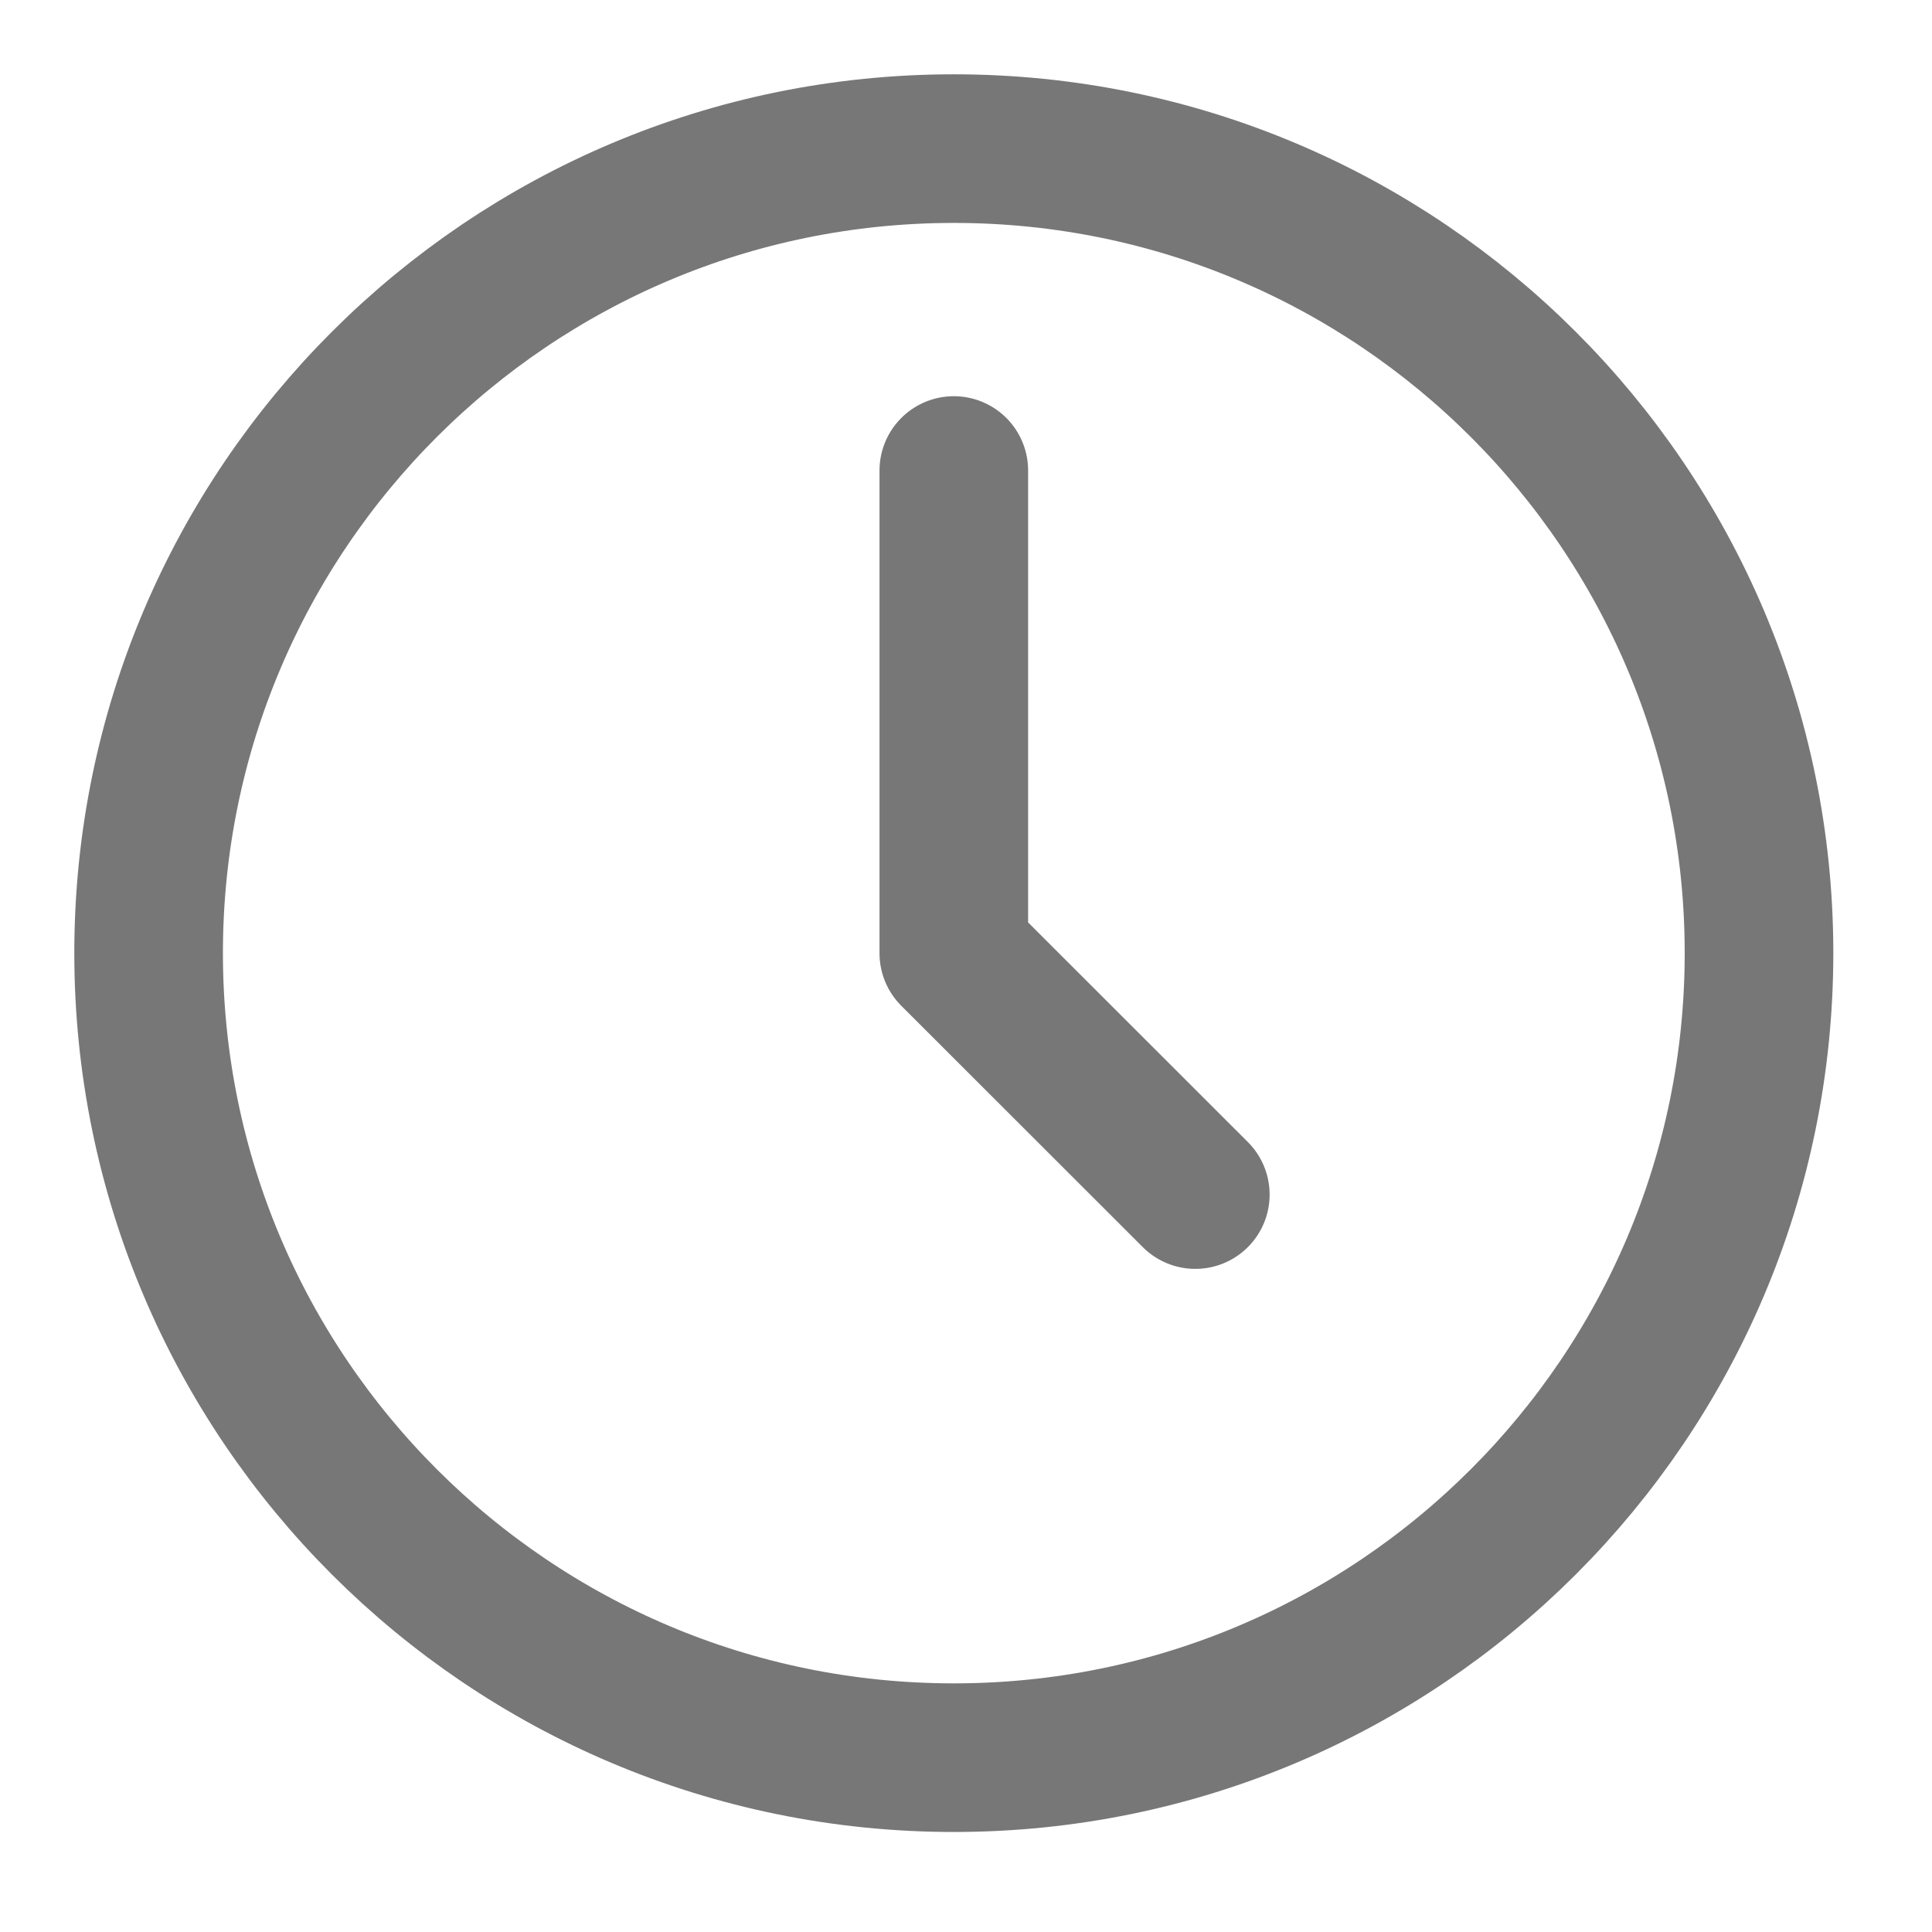
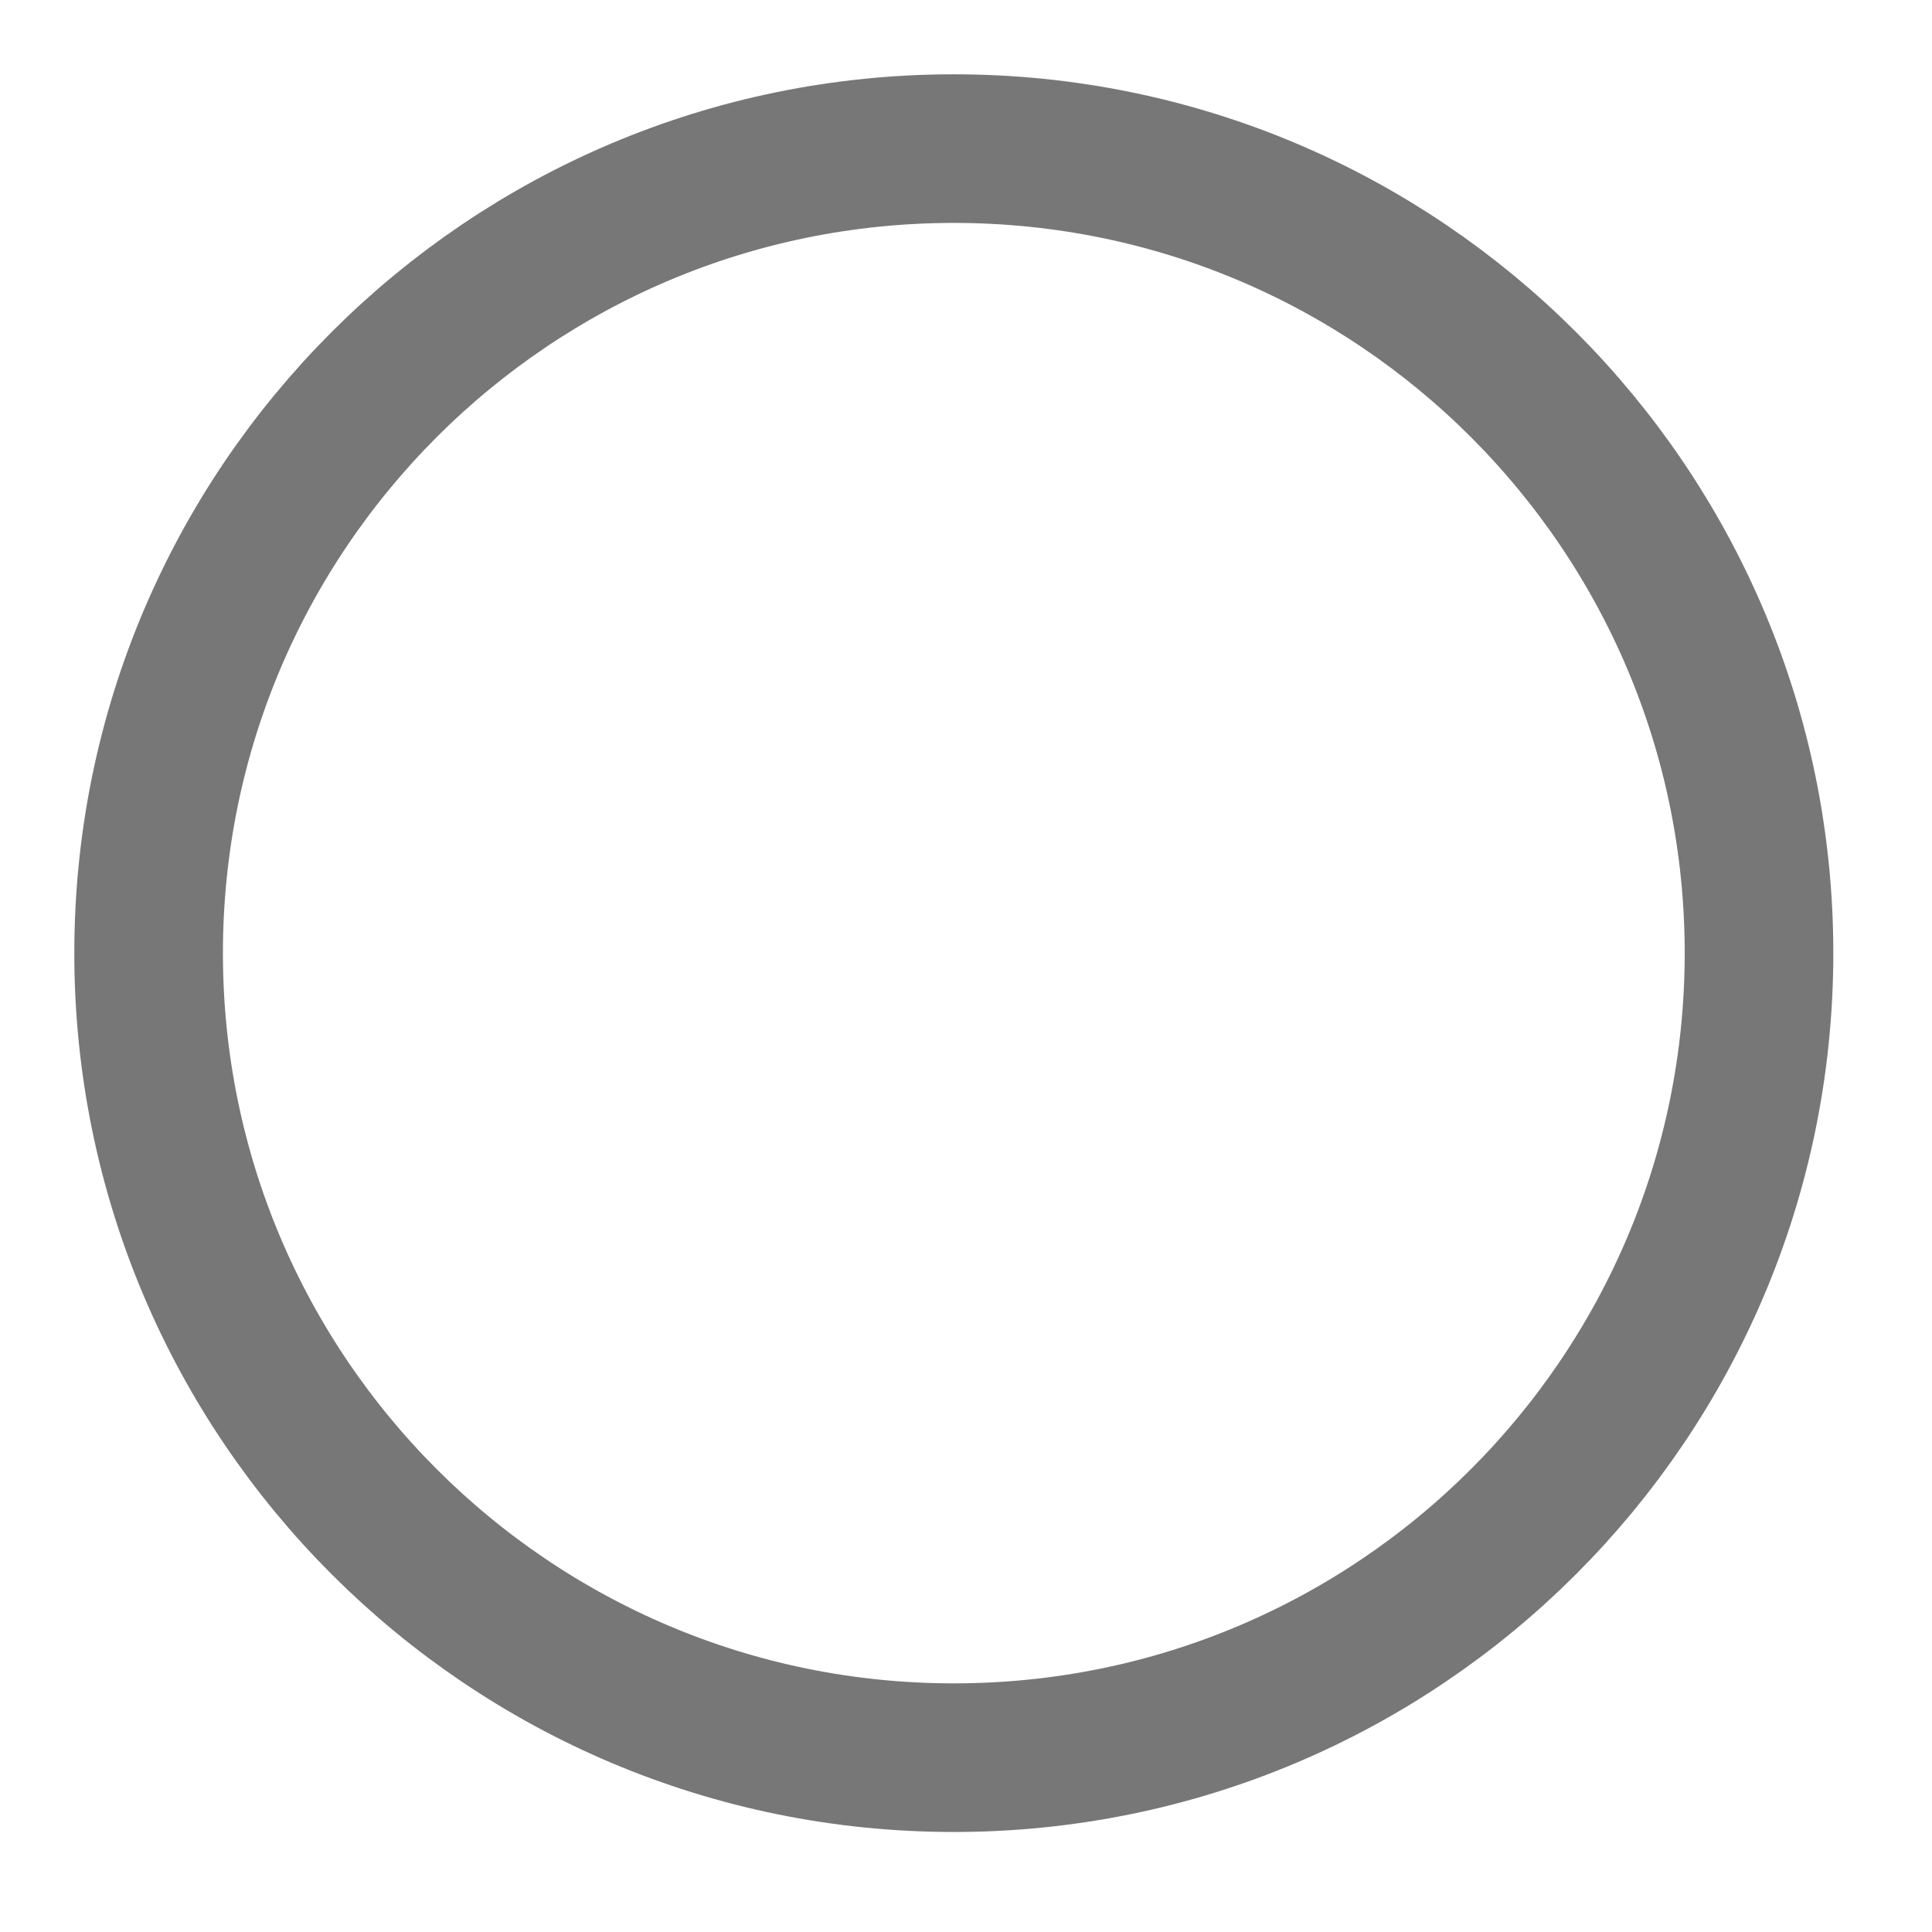
<svg xmlns="http://www.w3.org/2000/svg" width="13" height="13" viewBox="0 0 13 13" fill="none">
  <path fill-rule="evenodd" clip-rule="evenodd" d="M6.418 11.827C9.41 11.827 11.836 9.403 11.836 6.413C11.836 3.424 9.41 1 6.418 1C3.426 1 1 3.424 1 6.413C1 9.403 3.426 11.827 6.418 11.827Z" stroke="#777777" stroke-linecap="round" stroke-linejoin="round" />
-   <path d="M6.418 3.166V6.414L8.043 8.038" stroke="#777777" stroke-linecap="round" stroke-linejoin="round" />
</svg>